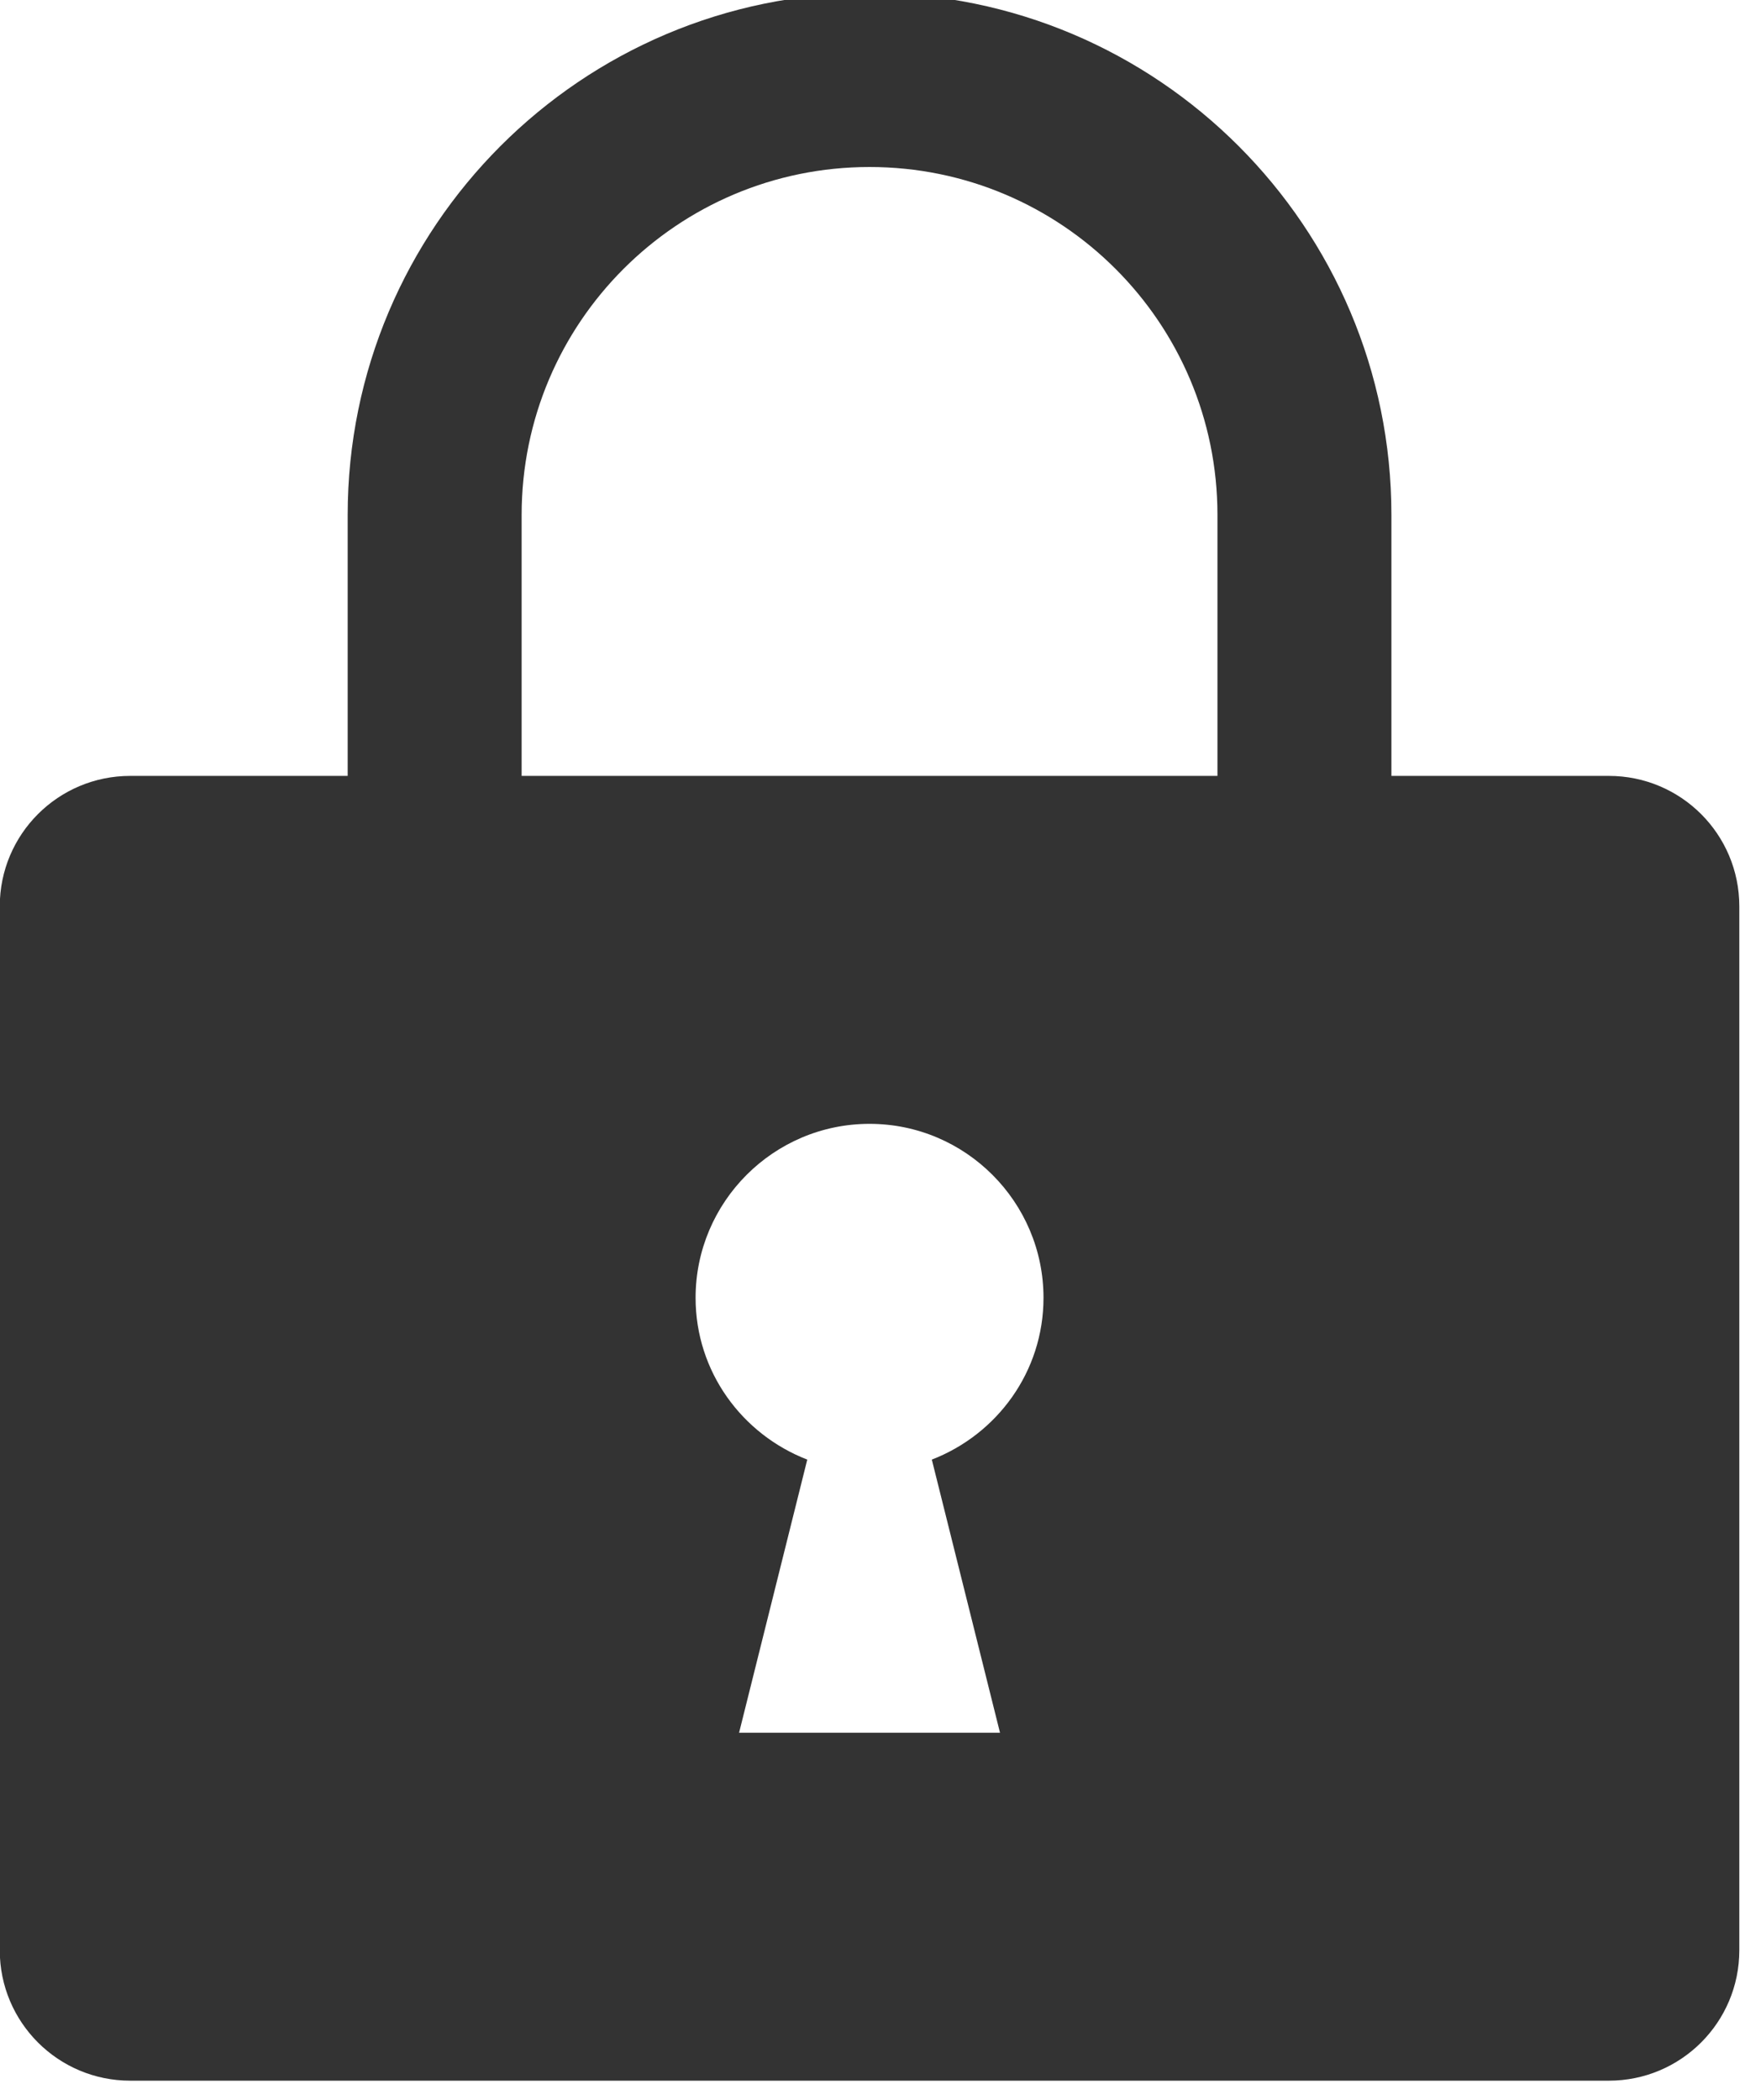
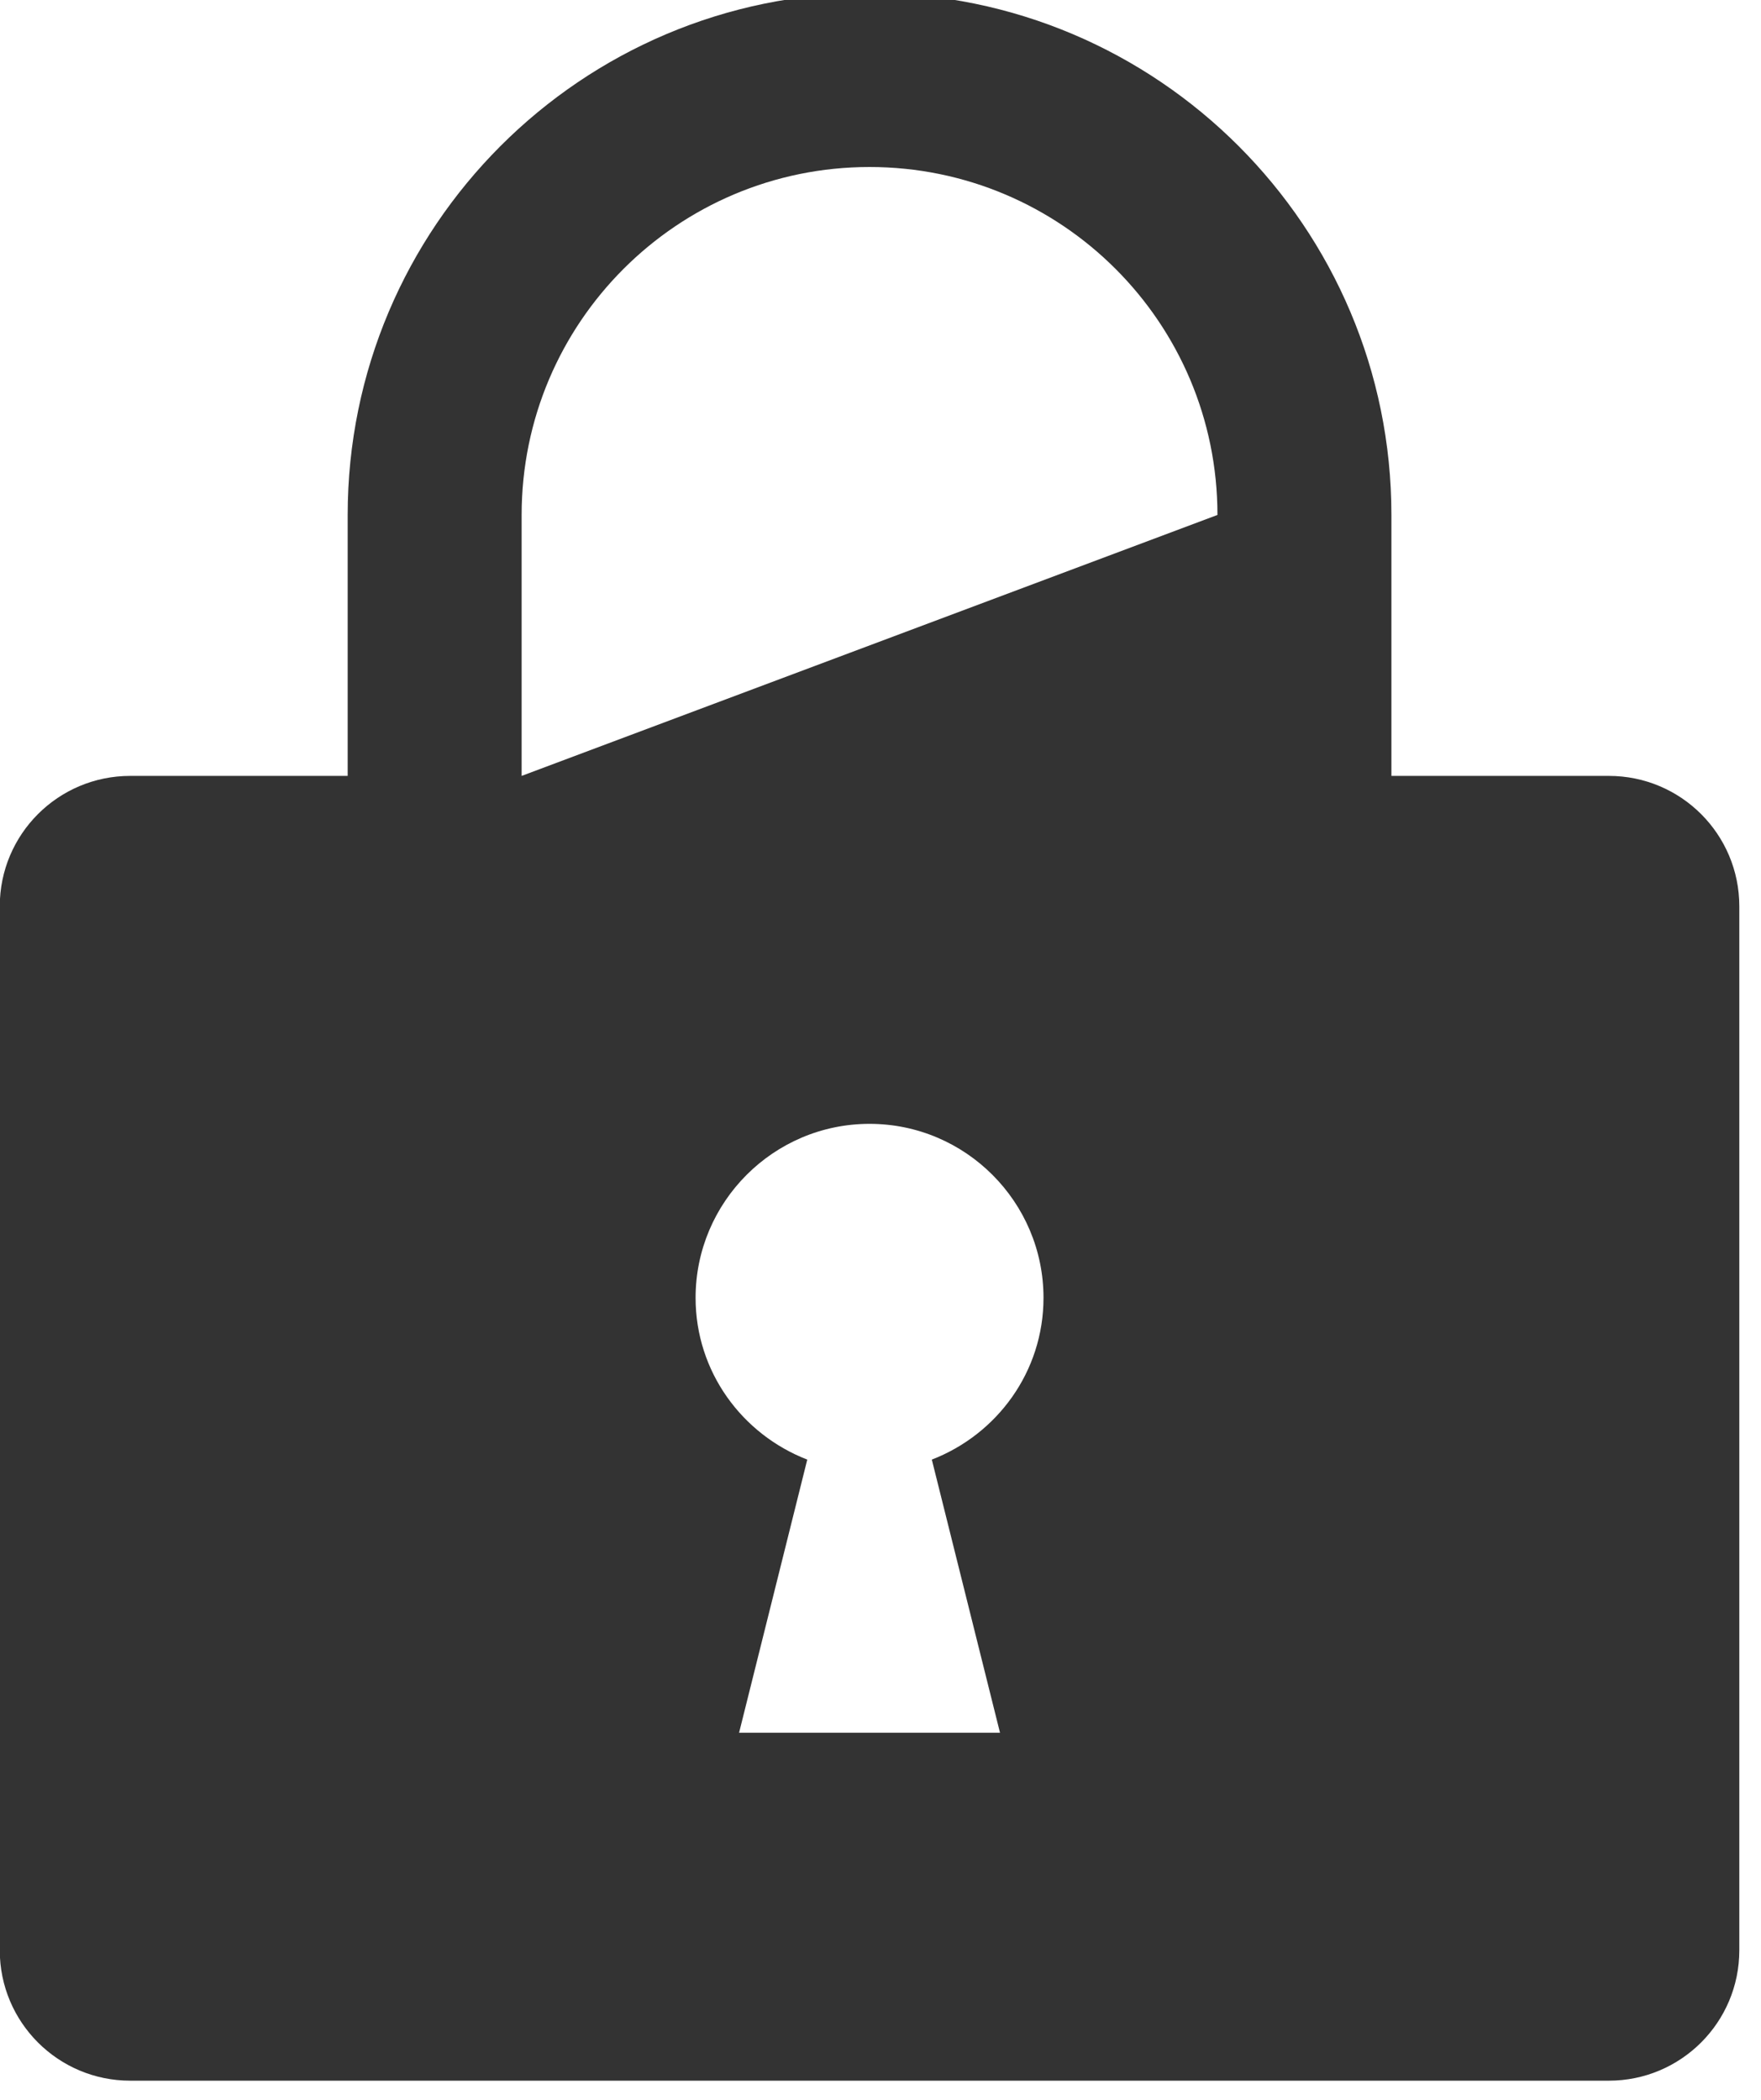
<svg xmlns="http://www.w3.org/2000/svg" xmlns:ns1="http://www.serif.com/" width="100%" height="100%" viewBox="0 0 52 62" version="1.1" xml:space="preserve" style="fill-rule:evenodd;clip-rule:evenodd;stroke-linejoin:round;stroke-miterlimit:2;">
  <g transform="matrix(1,0,0,1,-1224.94,-6343.45)">
    <g transform="matrix(1.233,0,0,1.233,-424.218,1714.91)">
      <g id="Lock-Icon" ns1:id="Lock Icon" transform="matrix(2.083,0,0,2.083,-410.126,-2132.84)">
-         <path d="M857.5,2850L840.5,2850C839.672,2850 839,2849.33 839,2848.5L839,2836.5C839,2835.67 839.672,2835 840.5,2835L843,2835L843,2832C843,2828.69 845.686,2826 849,2826C852.314,2826 855,2828.69 855,2832L855,2835L857.5,2835C858.328,2835 859,2835.67 859,2836.5L859,2848.5C859,2849.33 858.328,2850 857.5,2850ZM847.5,2846L850.5,2846L849.716,2842.86C850.466,2842.57 851,2841.85 851,2841C851,2839.9 850.105,2839 849,2839C847.895,2839 847,2839.9 847,2841C847,2841.85 847.535,2842.57 848.284,2842.86L847.5,2846ZM853,2832C853,2829.79 851.209,2828 849,2828C846.791,2828 845,2829.79 845,2832L845,2835L853,2835L853,2832Z" style="fill:rgb(51,51,51);" />
+         <path d="M857.5,2850L840.5,2850C839.672,2850 839,2849.33 839,2848.5L839,2836.5C839,2835.67 839.672,2835 840.5,2835L843,2835L843,2832C843,2828.69 845.686,2826 849,2826C852.314,2826 855,2828.69 855,2832L855,2835L857.5,2835C858.328,2835 859,2835.67 859,2836.5L859,2848.5C859,2849.33 858.328,2850 857.5,2850ZM847.5,2846L850.5,2846L849.716,2842.86C850.466,2842.57 851,2841.85 851,2841C851,2839.9 850.105,2839 849,2839C847.895,2839 847,2839.9 847,2841C847,2841.85 847.535,2842.57 848.284,2842.86L847.5,2846ZM853,2832C853,2829.79 851.209,2828 849,2828C846.791,2828 845,2829.79 845,2832L845,2835L853,2832Z" style="fill:rgb(51,51,51);" />
      </g>
    </g>
  </g>
</svg>